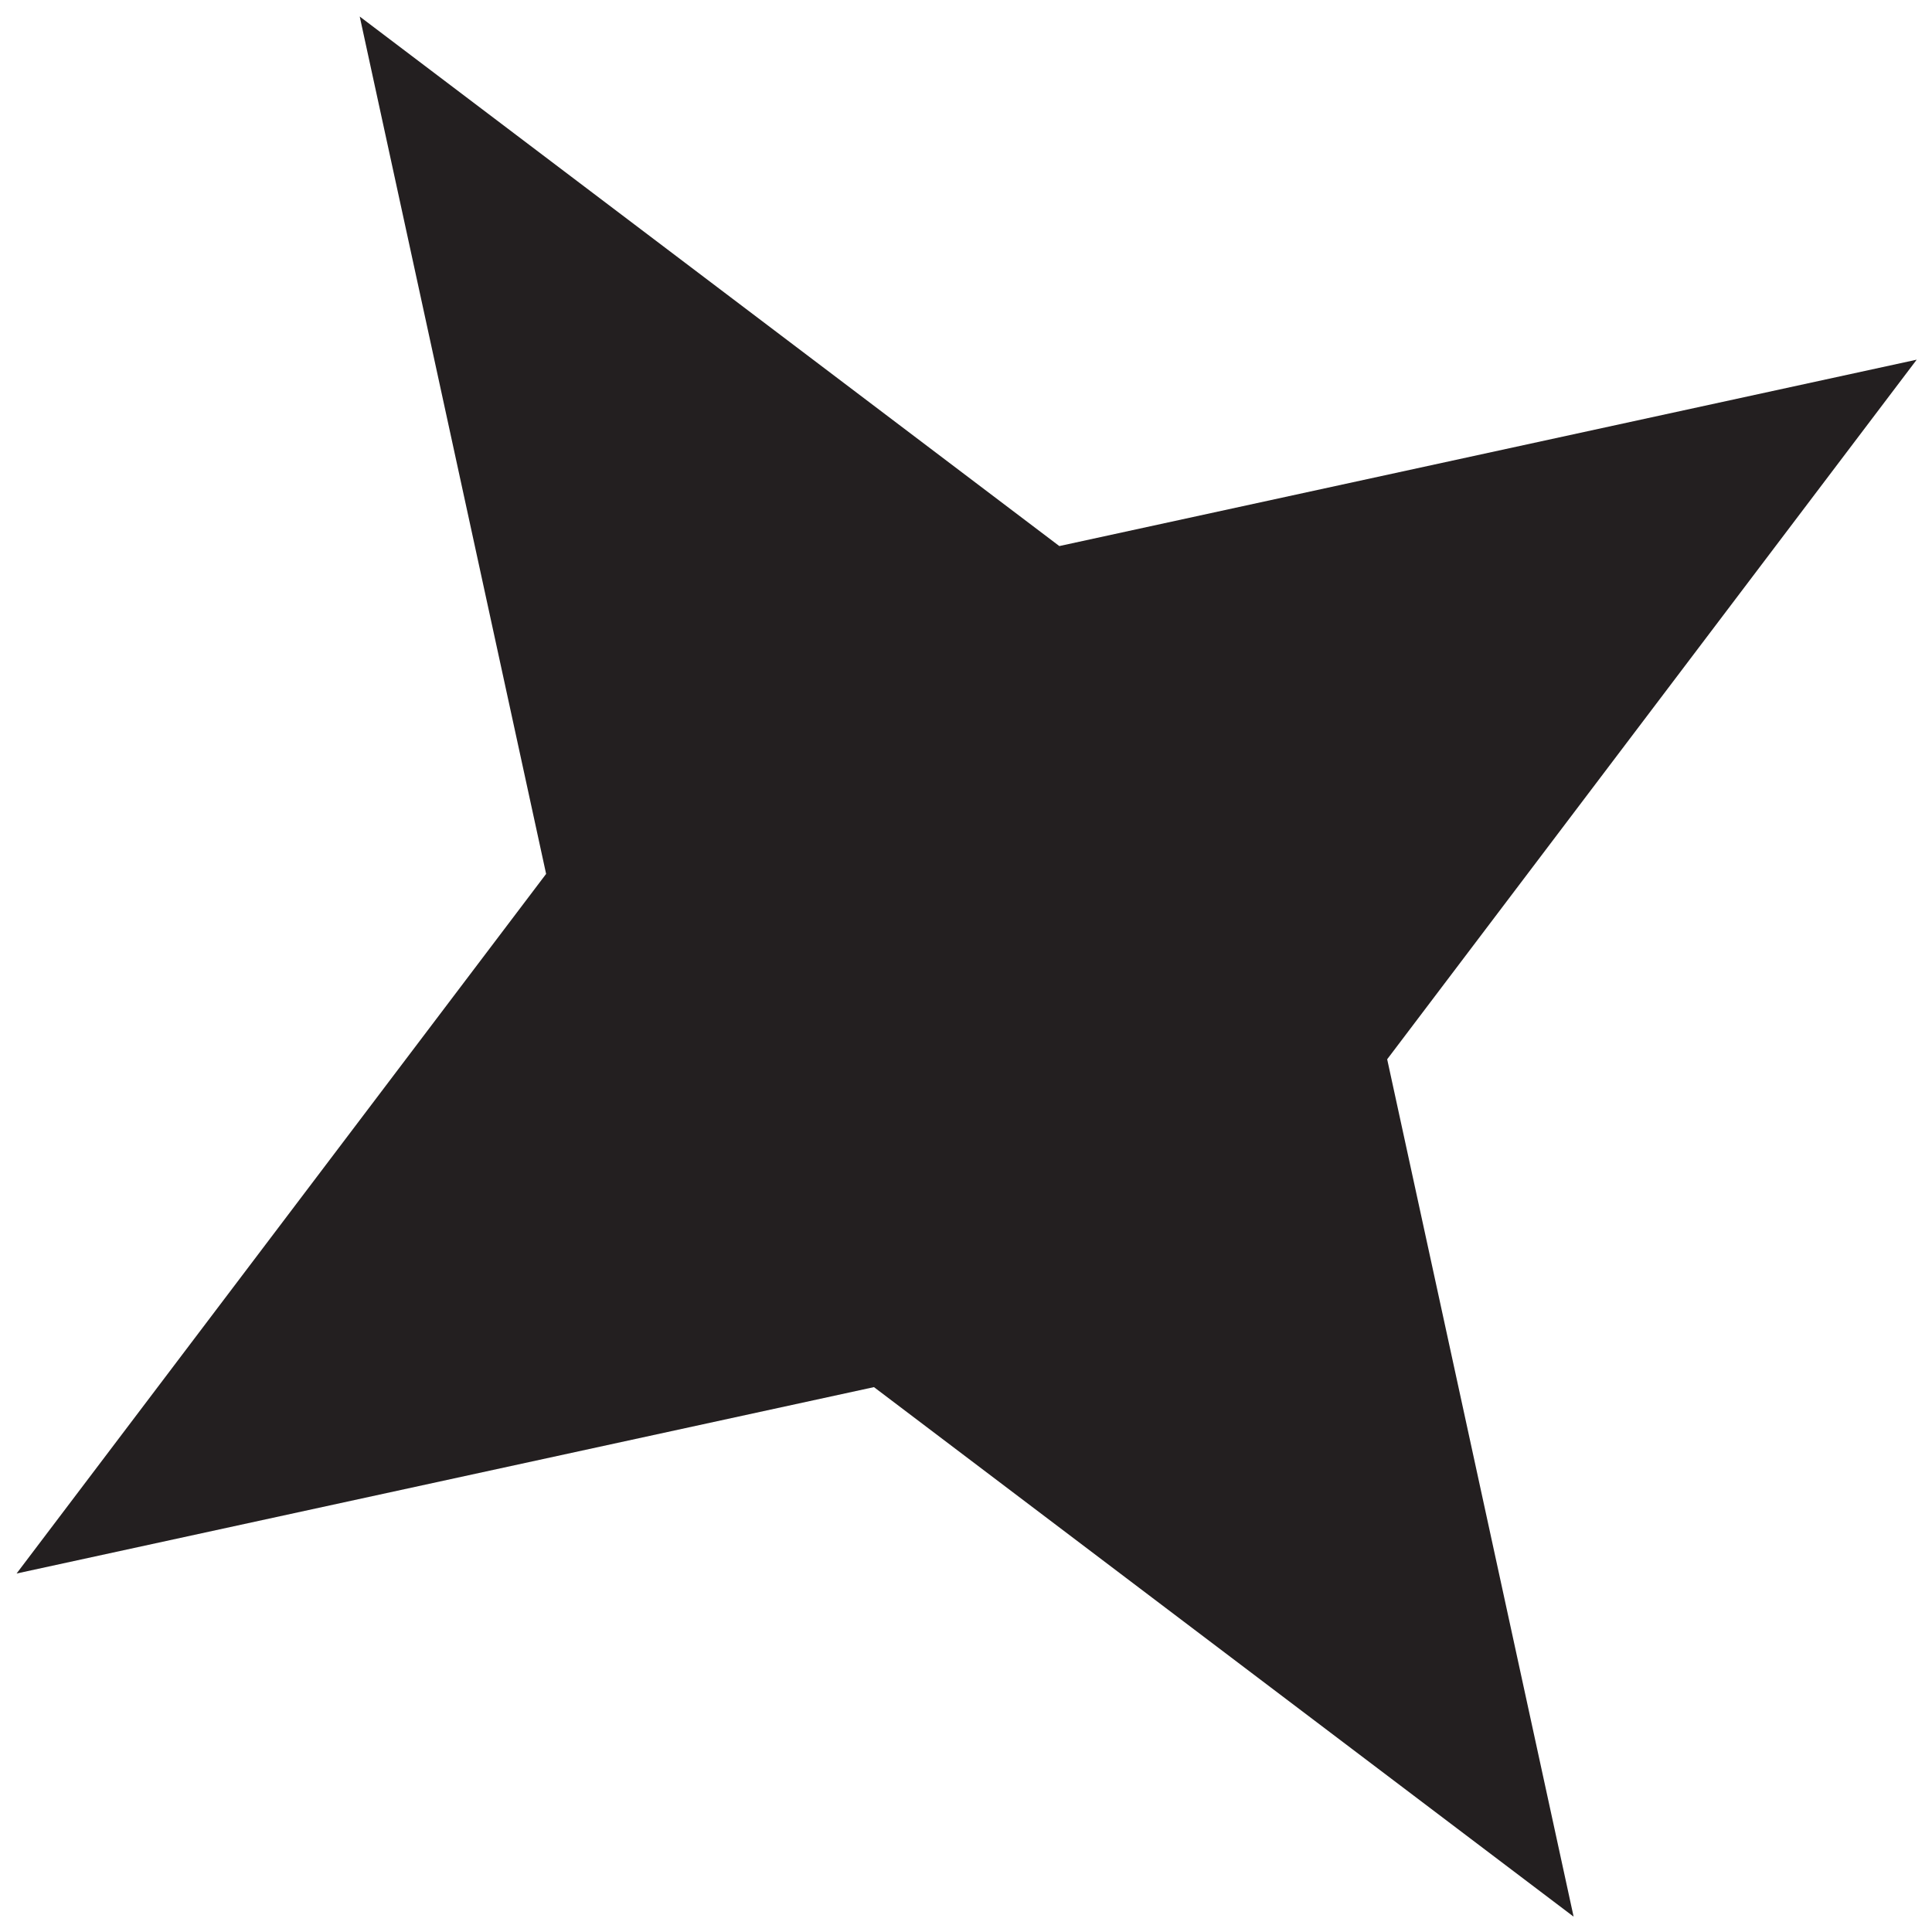
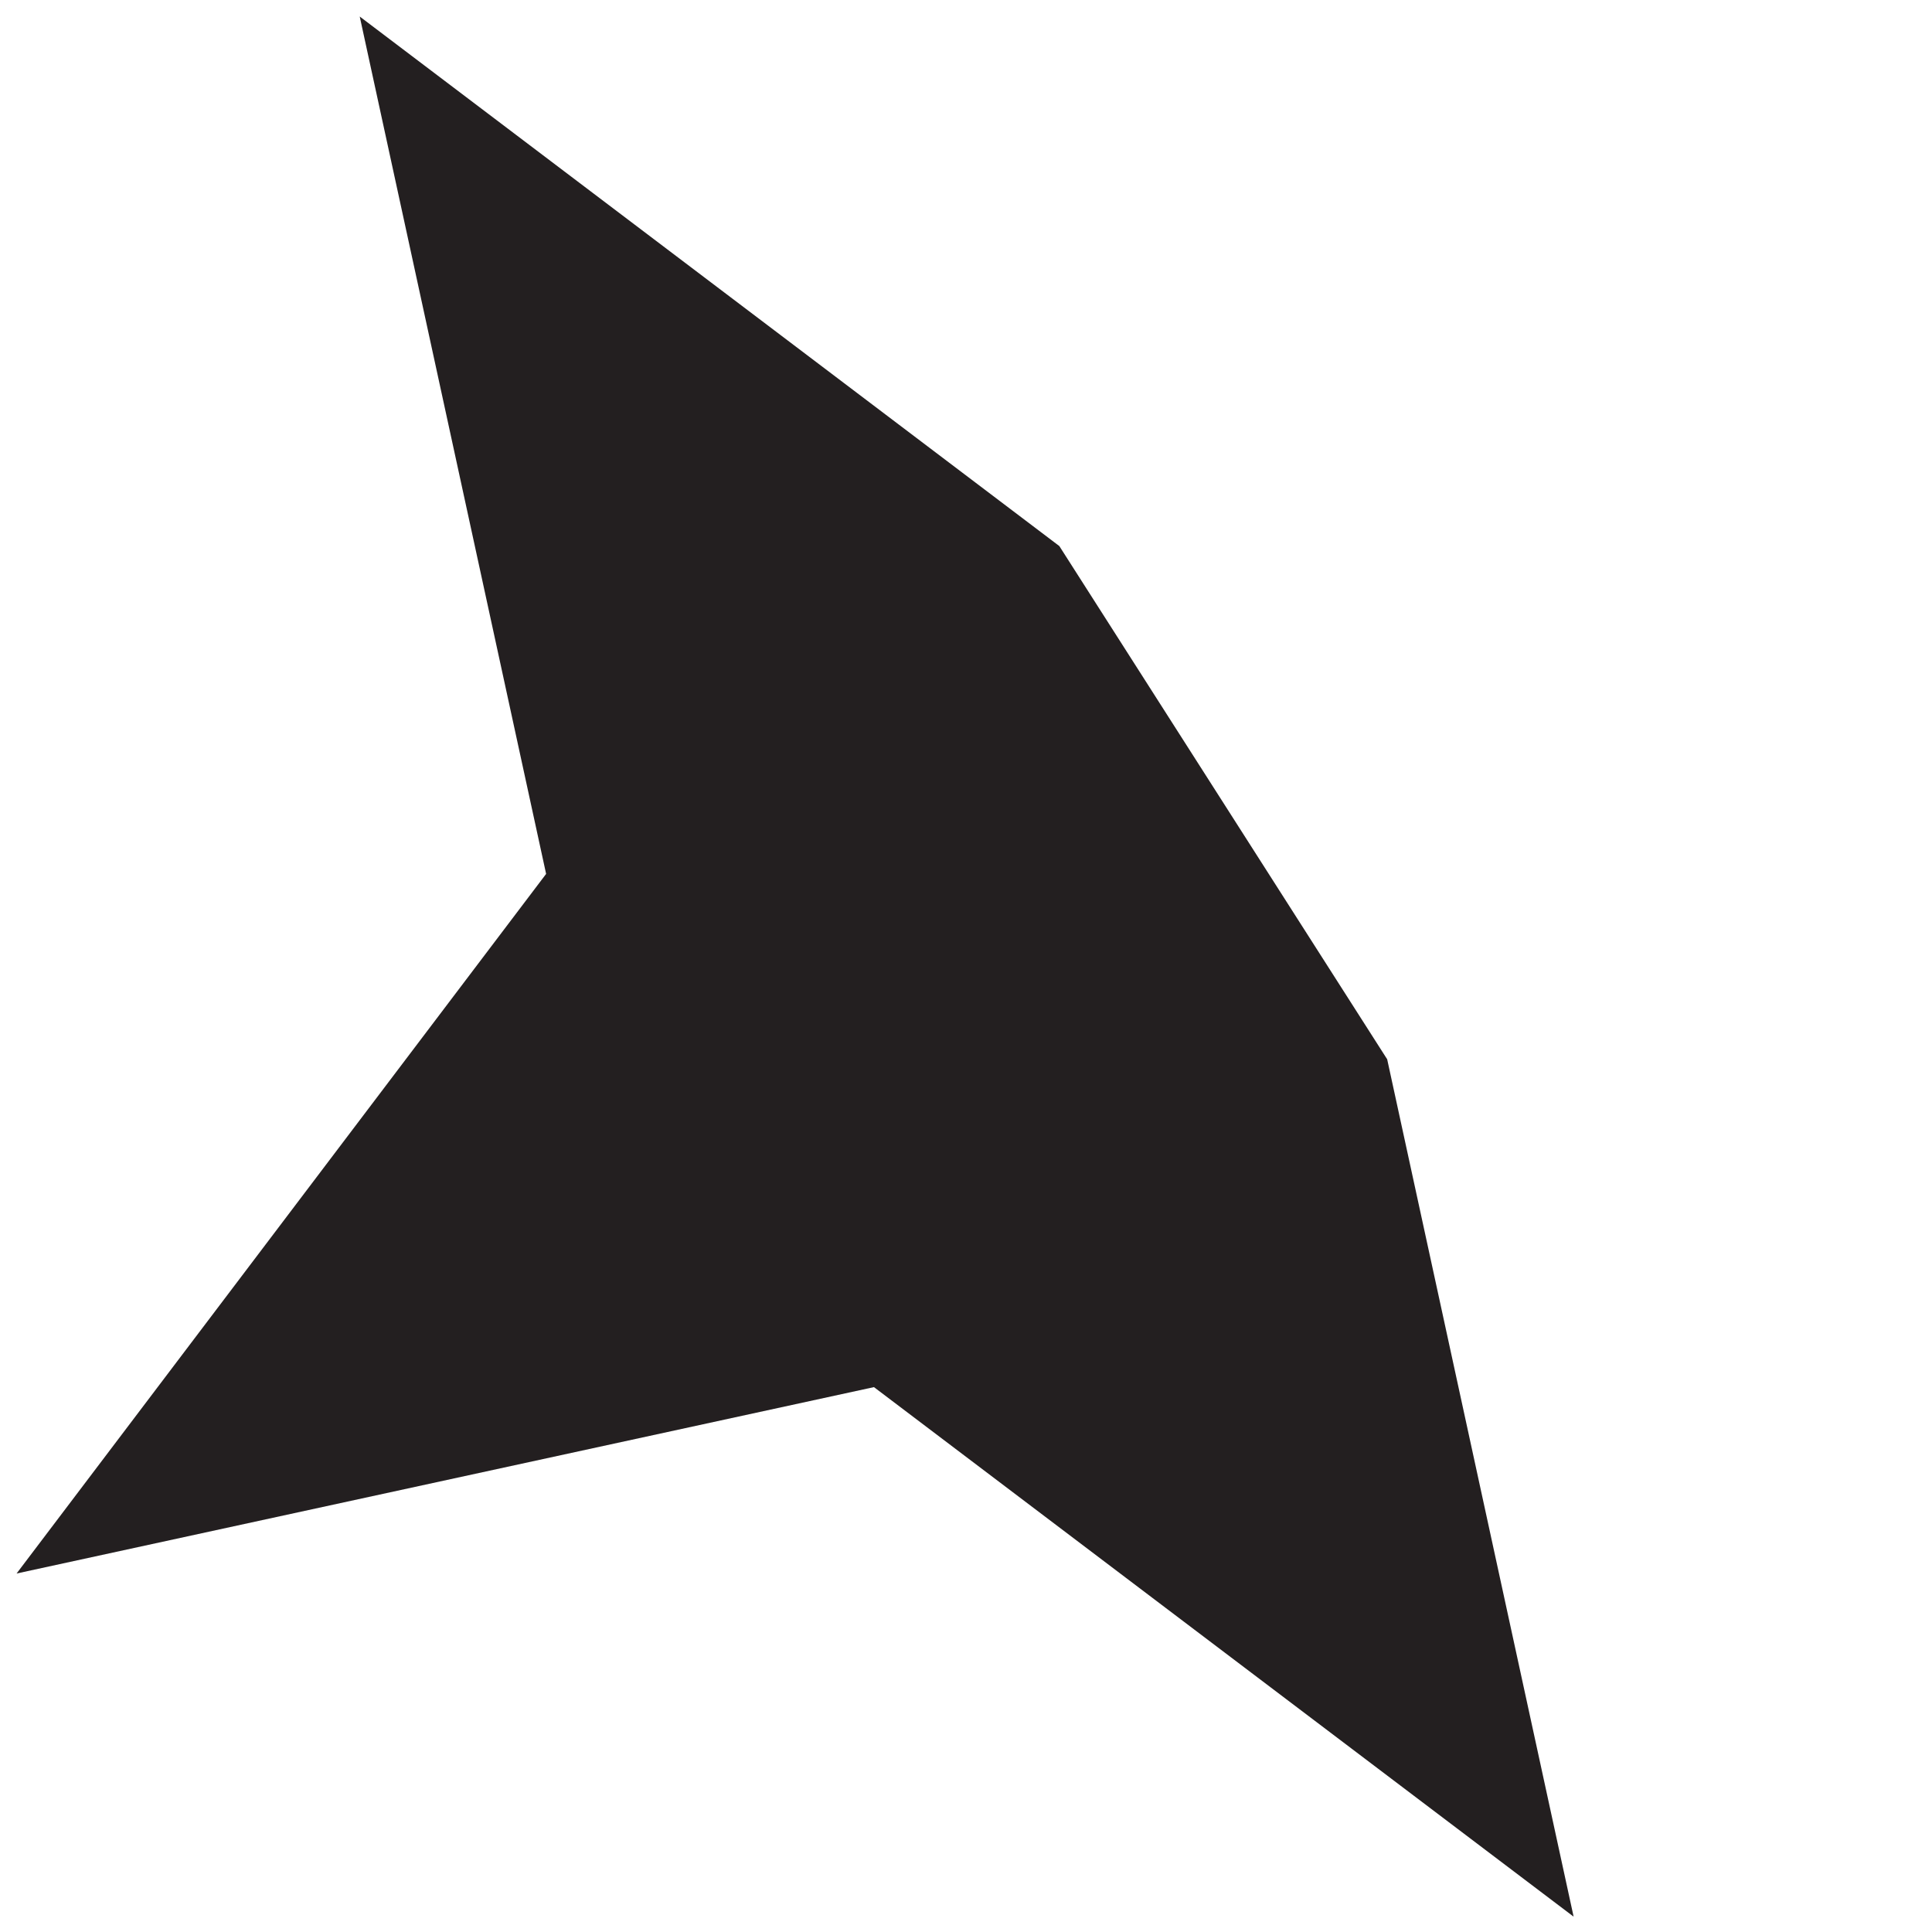
<svg xmlns="http://www.w3.org/2000/svg" width="36" height="36" viewBox="0 0 36 36" fill="none">
-   <path d="M6.703 0.308L19.739 10.175L35.715 6.702L25.848 19.738L29.322 35.714L16.285 25.847L0.309 29.32L10.176 16.284L6.703 0.308Z" fill="#231F20" />
+   <path d="M6.703 0.308L19.739 10.175L25.848 19.738L29.322 35.714L16.285 25.847L0.309 29.32L10.176 16.284L6.703 0.308Z" fill="#231F20" />
</svg>